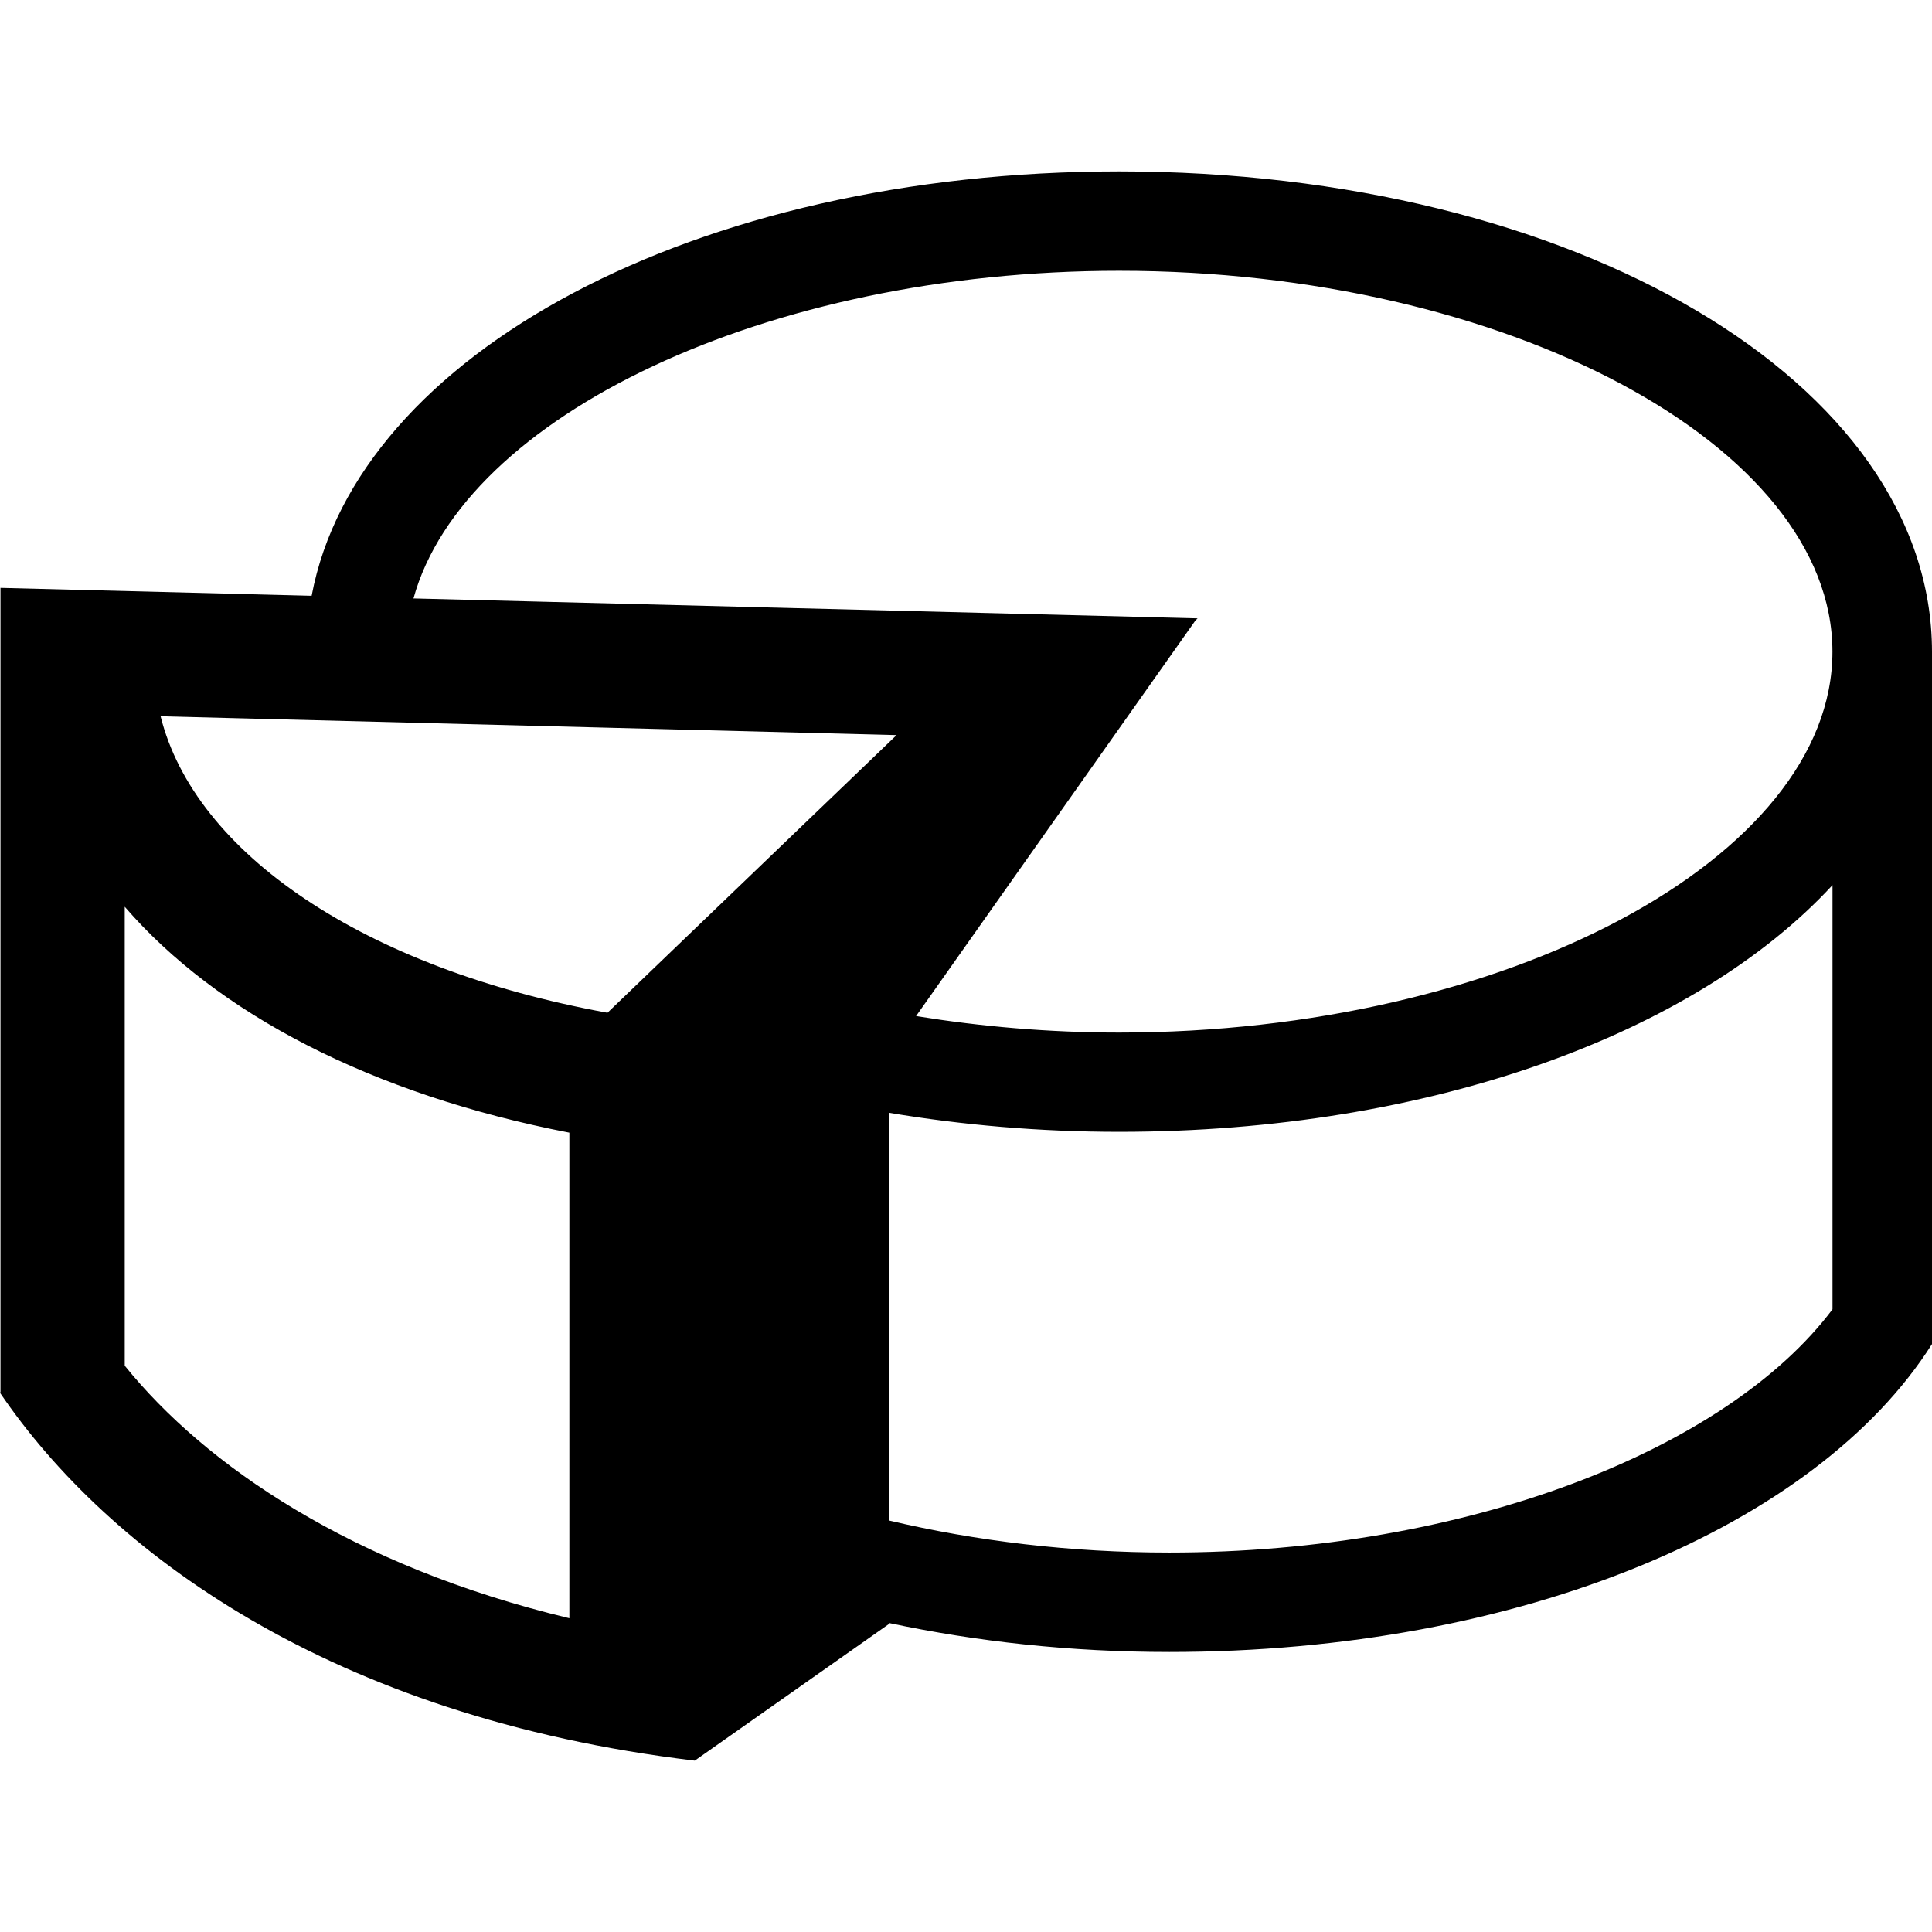
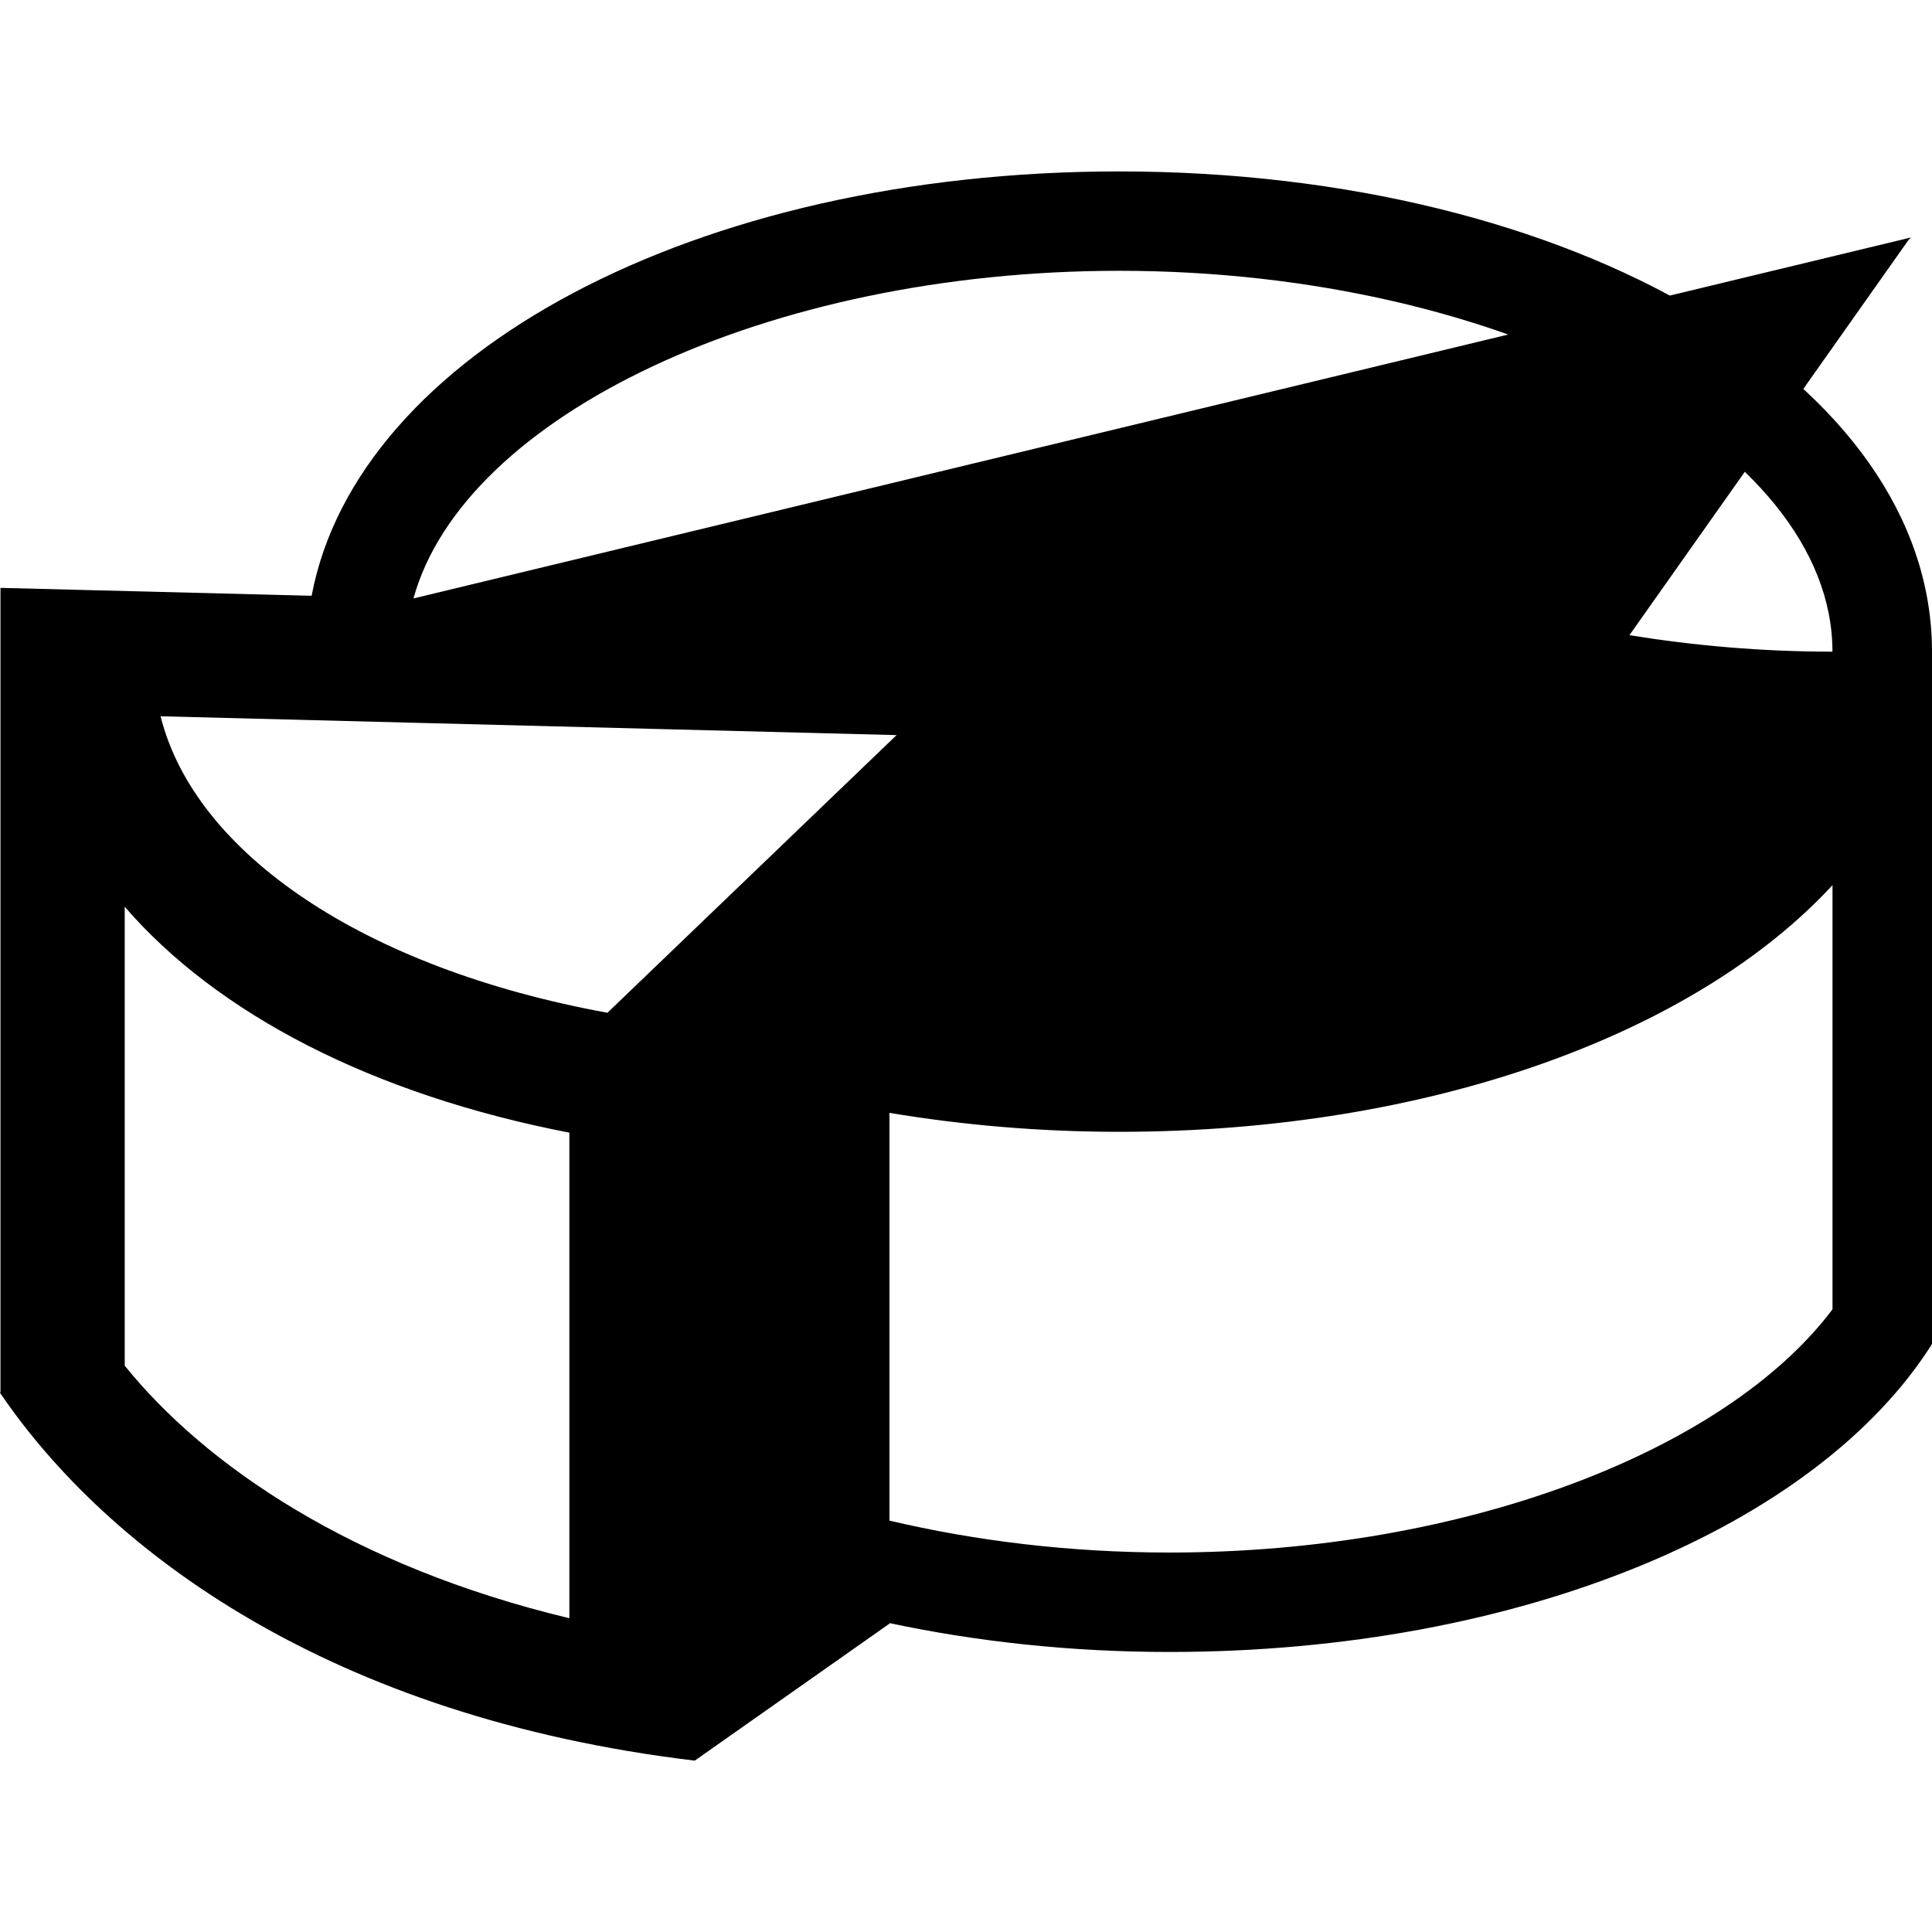
<svg xmlns="http://www.w3.org/2000/svg" fill="#000000" version="1.1" id="Capa_1" width="800px" height="800px" viewBox="0 0 32.002 32.001" xml:space="preserve">
  <g>
    <g id="chart">
-       <path d="M18.537,2.839c-7.021,0-12.621,3.021-13.375,7.029L0.008,9.737v13.319C0.006,23.06,0.002,23.066,0,23.07    c1.789,2.632,5.475,5.371,11.508,6.093l3.225-2.269v-0.009c1.441,0.306,2.996,0.478,4.636,0.478c5.834,0,10.729-2.092,12.633-5.1    V10.794C32,6.333,26.086,2.839,18.537,2.839z M18.537,4.485c6.404,0,11.816,2.889,11.816,6.309c0,3.418-5.412,6.309-11.816,6.309    c-1.164,0-2.293-0.1-3.363-0.273l4.626-6.551l0.037-0.037L6.849,9.912C7.681,6.893,12.691,4.485,18.537,4.485z M10.062,16.775    c-4.043-0.737-6.836-2.645-7.402-4.911l12.191,0.312L10.062,16.775z M2.066,22.621v-7.602c1.525,1.766,4.086,3.107,7.365,3.742    v8.043C5.828,25.941,3.394,24.267,2.066,22.621z M30.354,21.687c-1.755,2.334-6.076,4.029-10.984,4.029    c-1.637,0-3.205-0.191-4.637-0.529v-6.754c1.203,0.201,2.477,0.314,3.805,0.314c5.156,0,9.549-1.631,11.816-4.086V21.687z" />
+       <path d="M18.537,2.839c-7.021,0-12.621,3.021-13.375,7.029L0.008,9.737v13.319C0.006,23.06,0.002,23.066,0,23.07    c1.789,2.632,5.475,5.371,11.508,6.093l3.225-2.269v-0.009c1.441,0.306,2.996,0.478,4.636,0.478c5.834,0,10.729-2.092,12.633-5.1    V10.794C32,6.333,26.086,2.839,18.537,2.839z M18.537,4.485c6.404,0,11.816,2.889,11.816,6.309c-1.164,0-2.293-0.1-3.363-0.273l4.626-6.551l0.037-0.037L6.849,9.912C7.681,6.893,12.691,4.485,18.537,4.485z M10.062,16.775    c-4.043-0.737-6.836-2.645-7.402-4.911l12.191,0.312L10.062,16.775z M2.066,22.621v-7.602c1.525,1.766,4.086,3.107,7.365,3.742    v8.043C5.828,25.941,3.394,24.267,2.066,22.621z M30.354,21.687c-1.755,2.334-6.076,4.029-10.984,4.029    c-1.637,0-3.205-0.191-4.637-0.529v-6.754c1.203,0.201,2.477,0.314,3.805,0.314c5.156,0,9.549-1.631,11.816-4.086V21.687z" />
    </g>
  </g>
</svg>